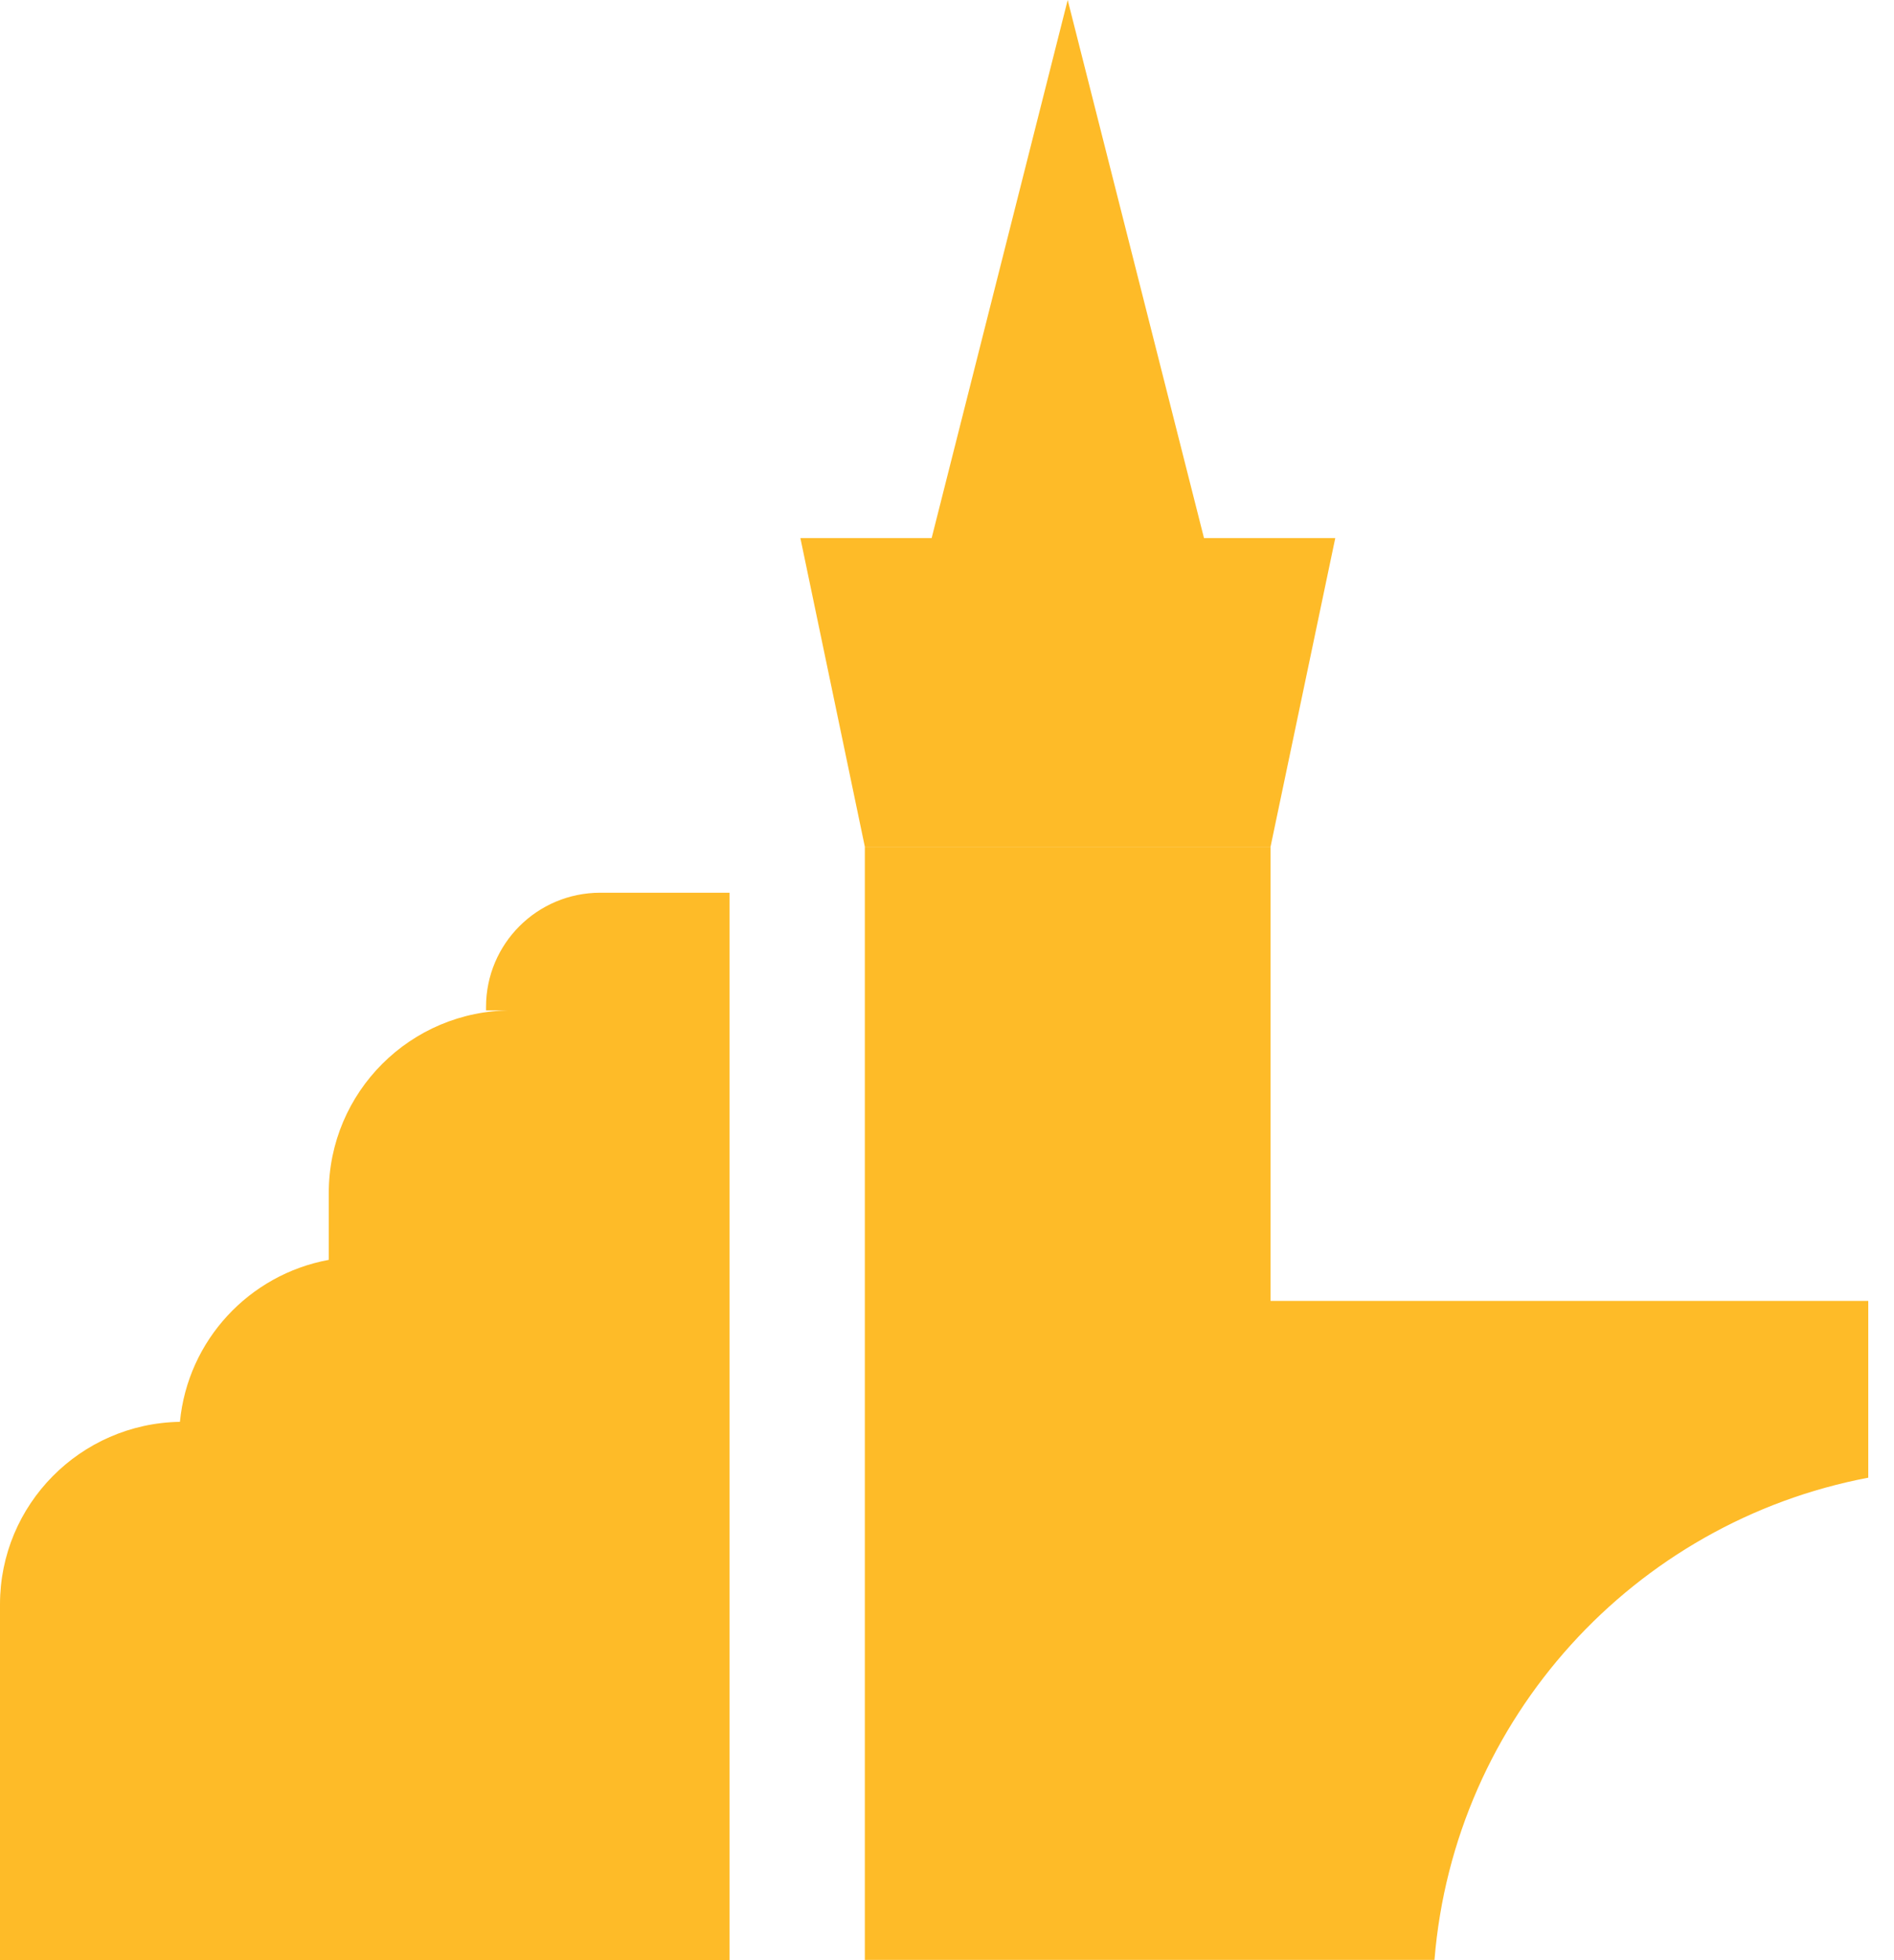
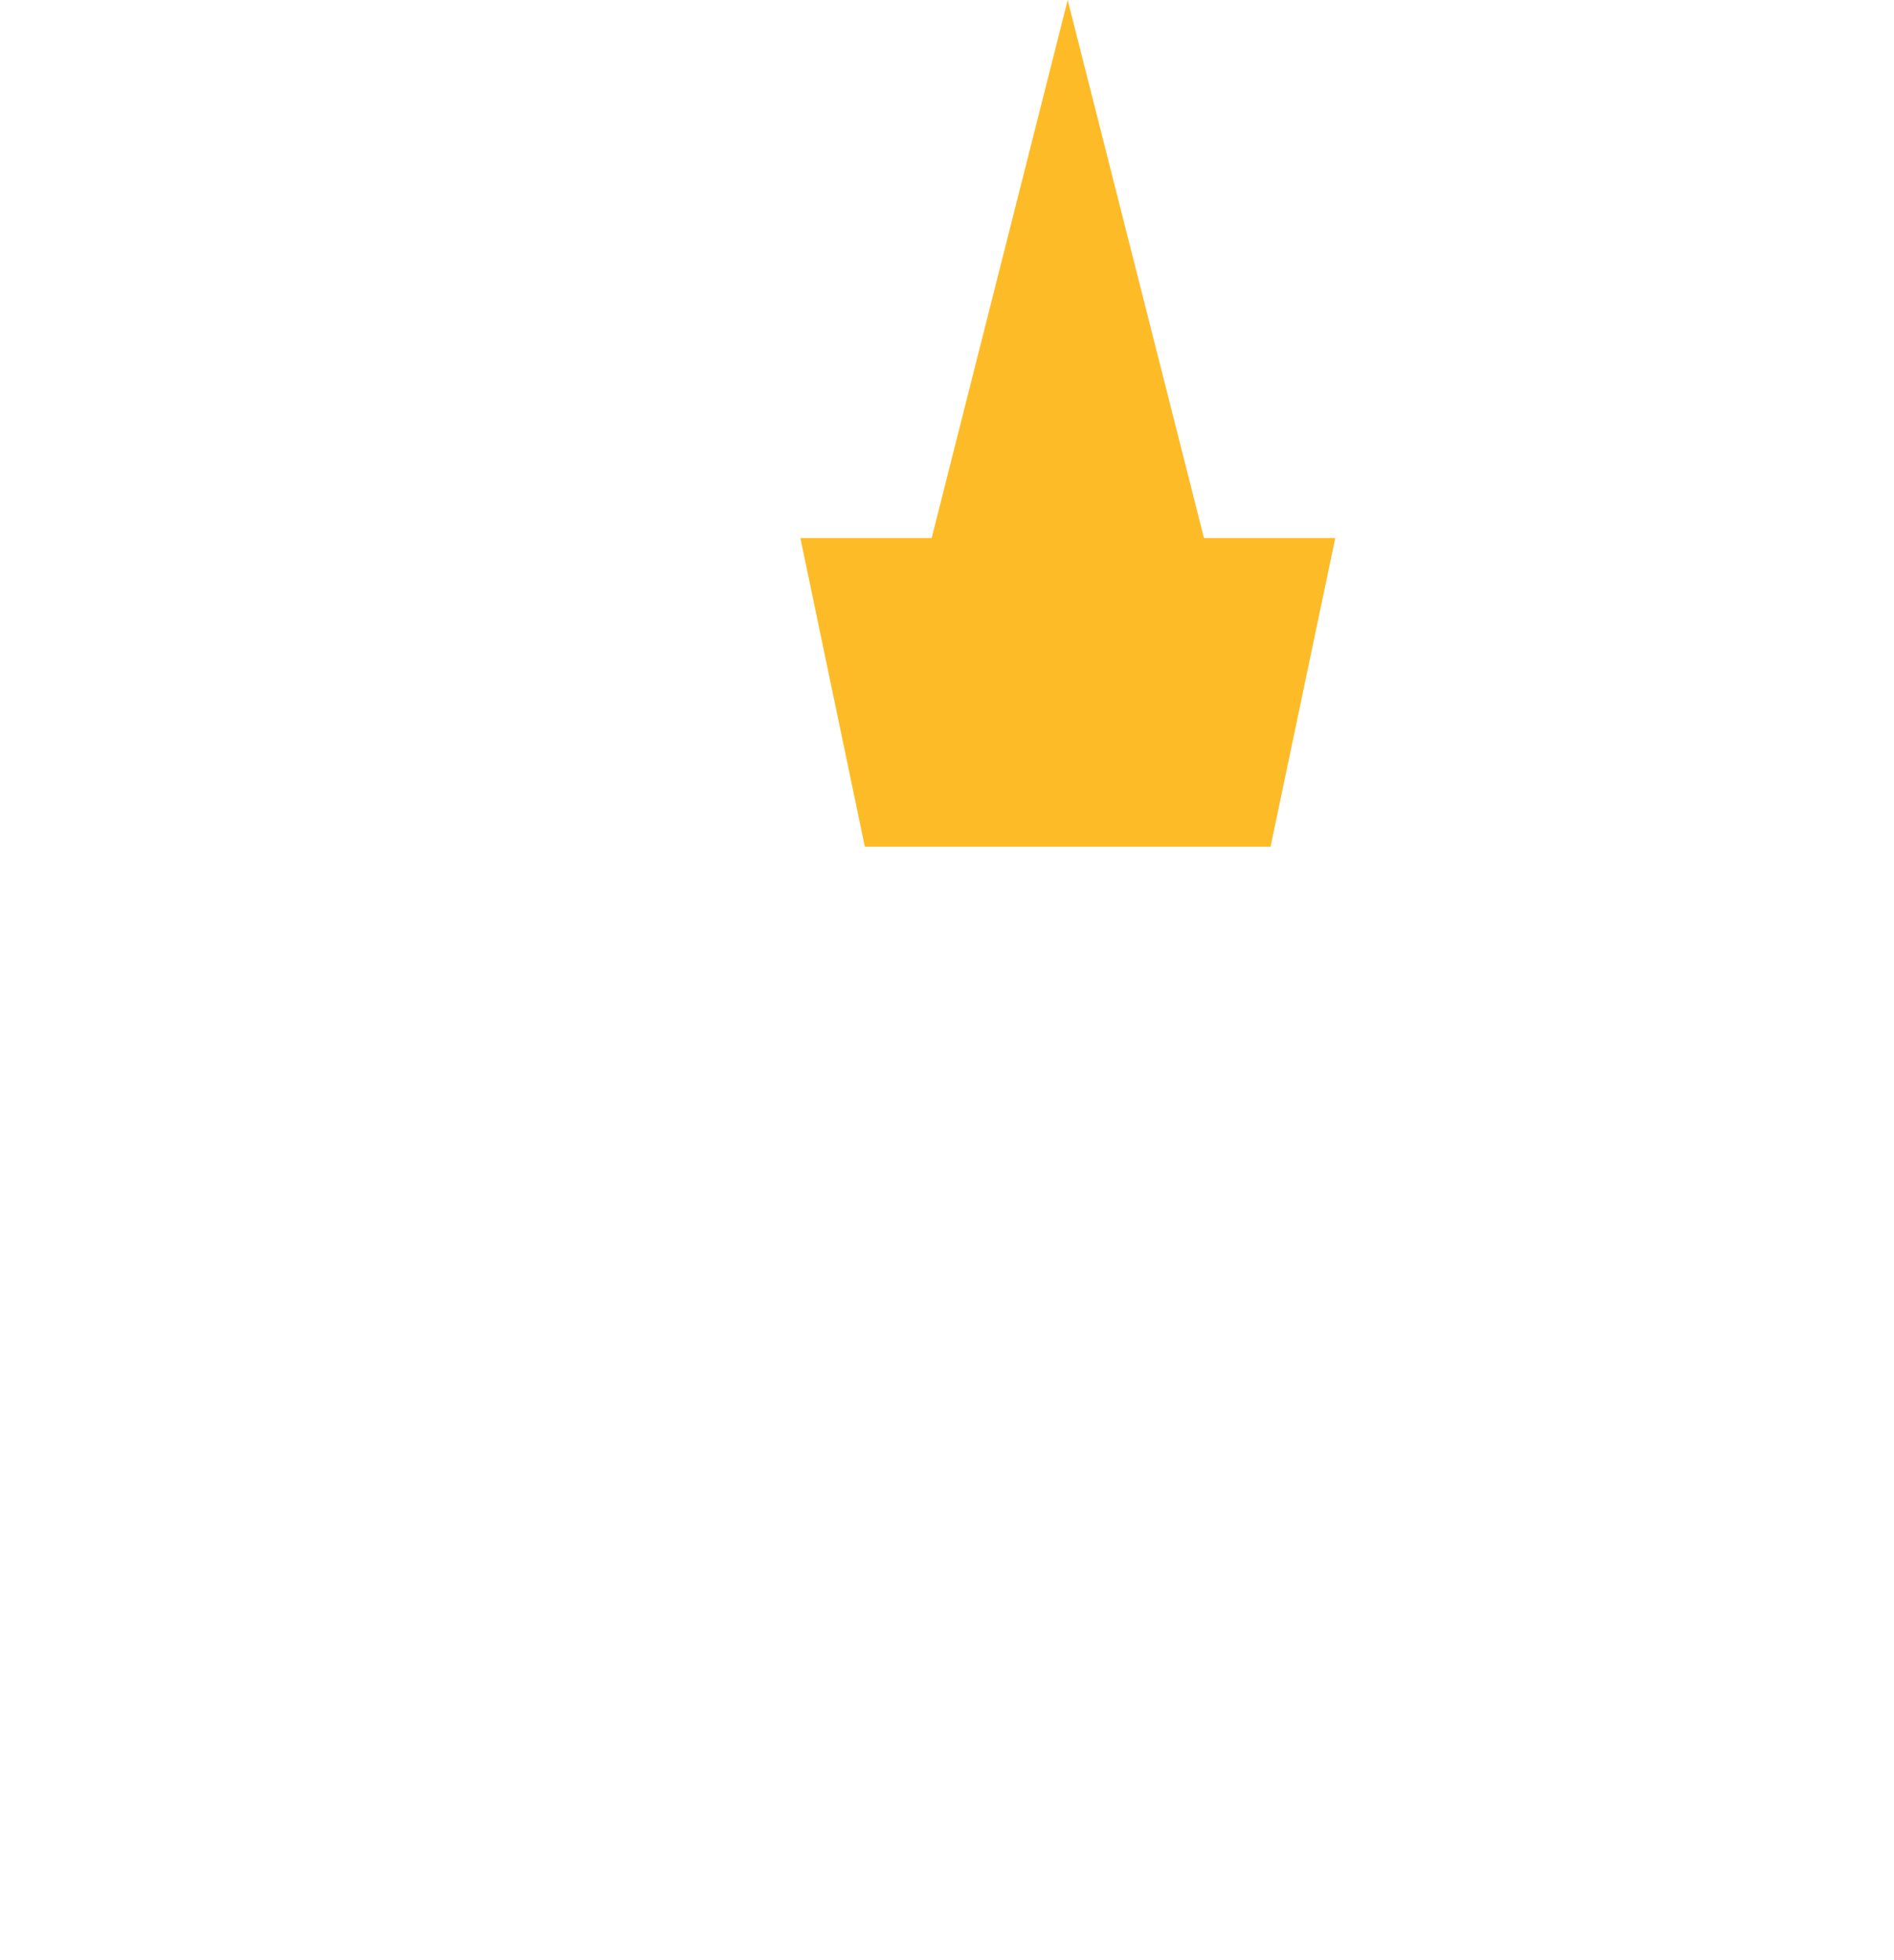
<svg xmlns="http://www.w3.org/2000/svg" width="29" height="30" viewBox="0 0 29 30" fill="none">
  <path d="M20.445 8.235H19.454H18.435L16.348 0L14.265 8.235H13.242H12.255L13.242 12.959H19.454L20.445 8.235Z" fill="#FEBB28" />
-   <path d="M19.454 19.91V12.959H13.242V29.996H19.454H21.964C22.264 26.297 25.023 23.295 28.606 22.616V19.91H19.454Z" fill="#FEBB28" />
-   <path d="M7.442 15.41V15.464H7.832C6.285 15.464 5.034 16.716 5.034 18.257V19.282C3.815 19.506 2.875 20.512 2.755 21.761C1.23 21.786 0 23.028 0 24.554V30H11.17V13.663H9.192C8.223 13.663 7.442 14.446 7.442 15.41Z" fill="#FEBB28" />
</svg>